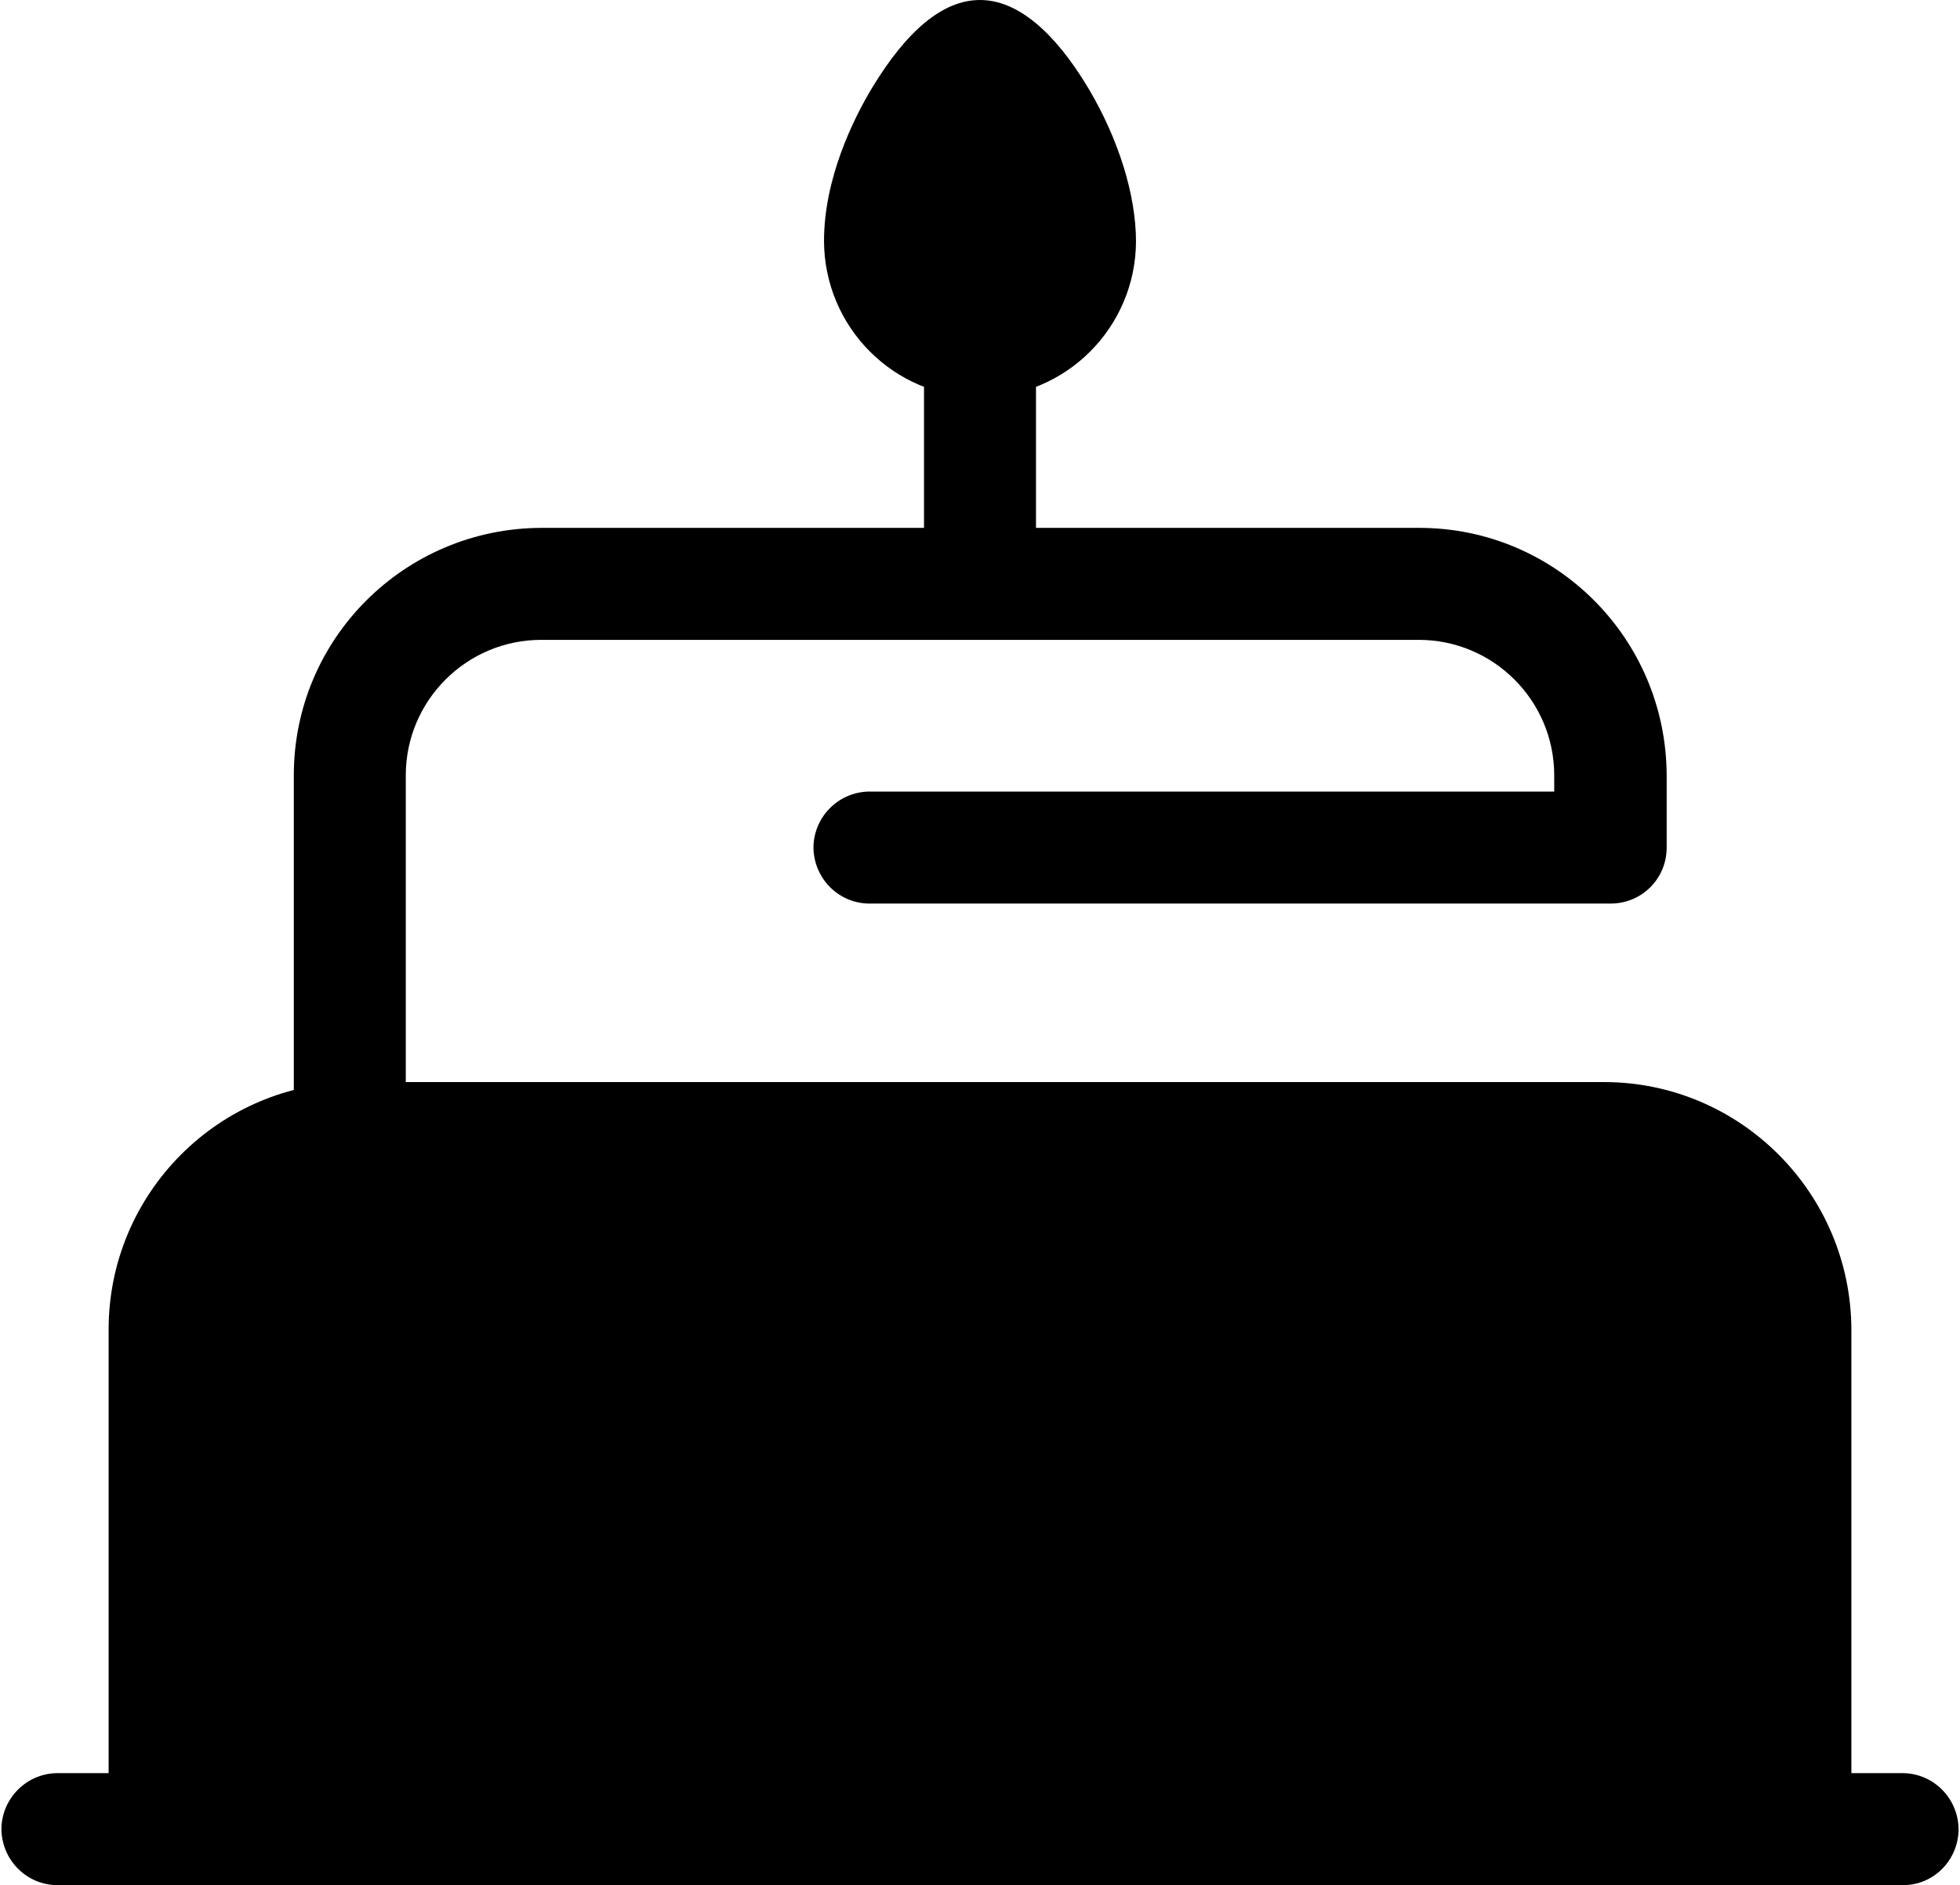
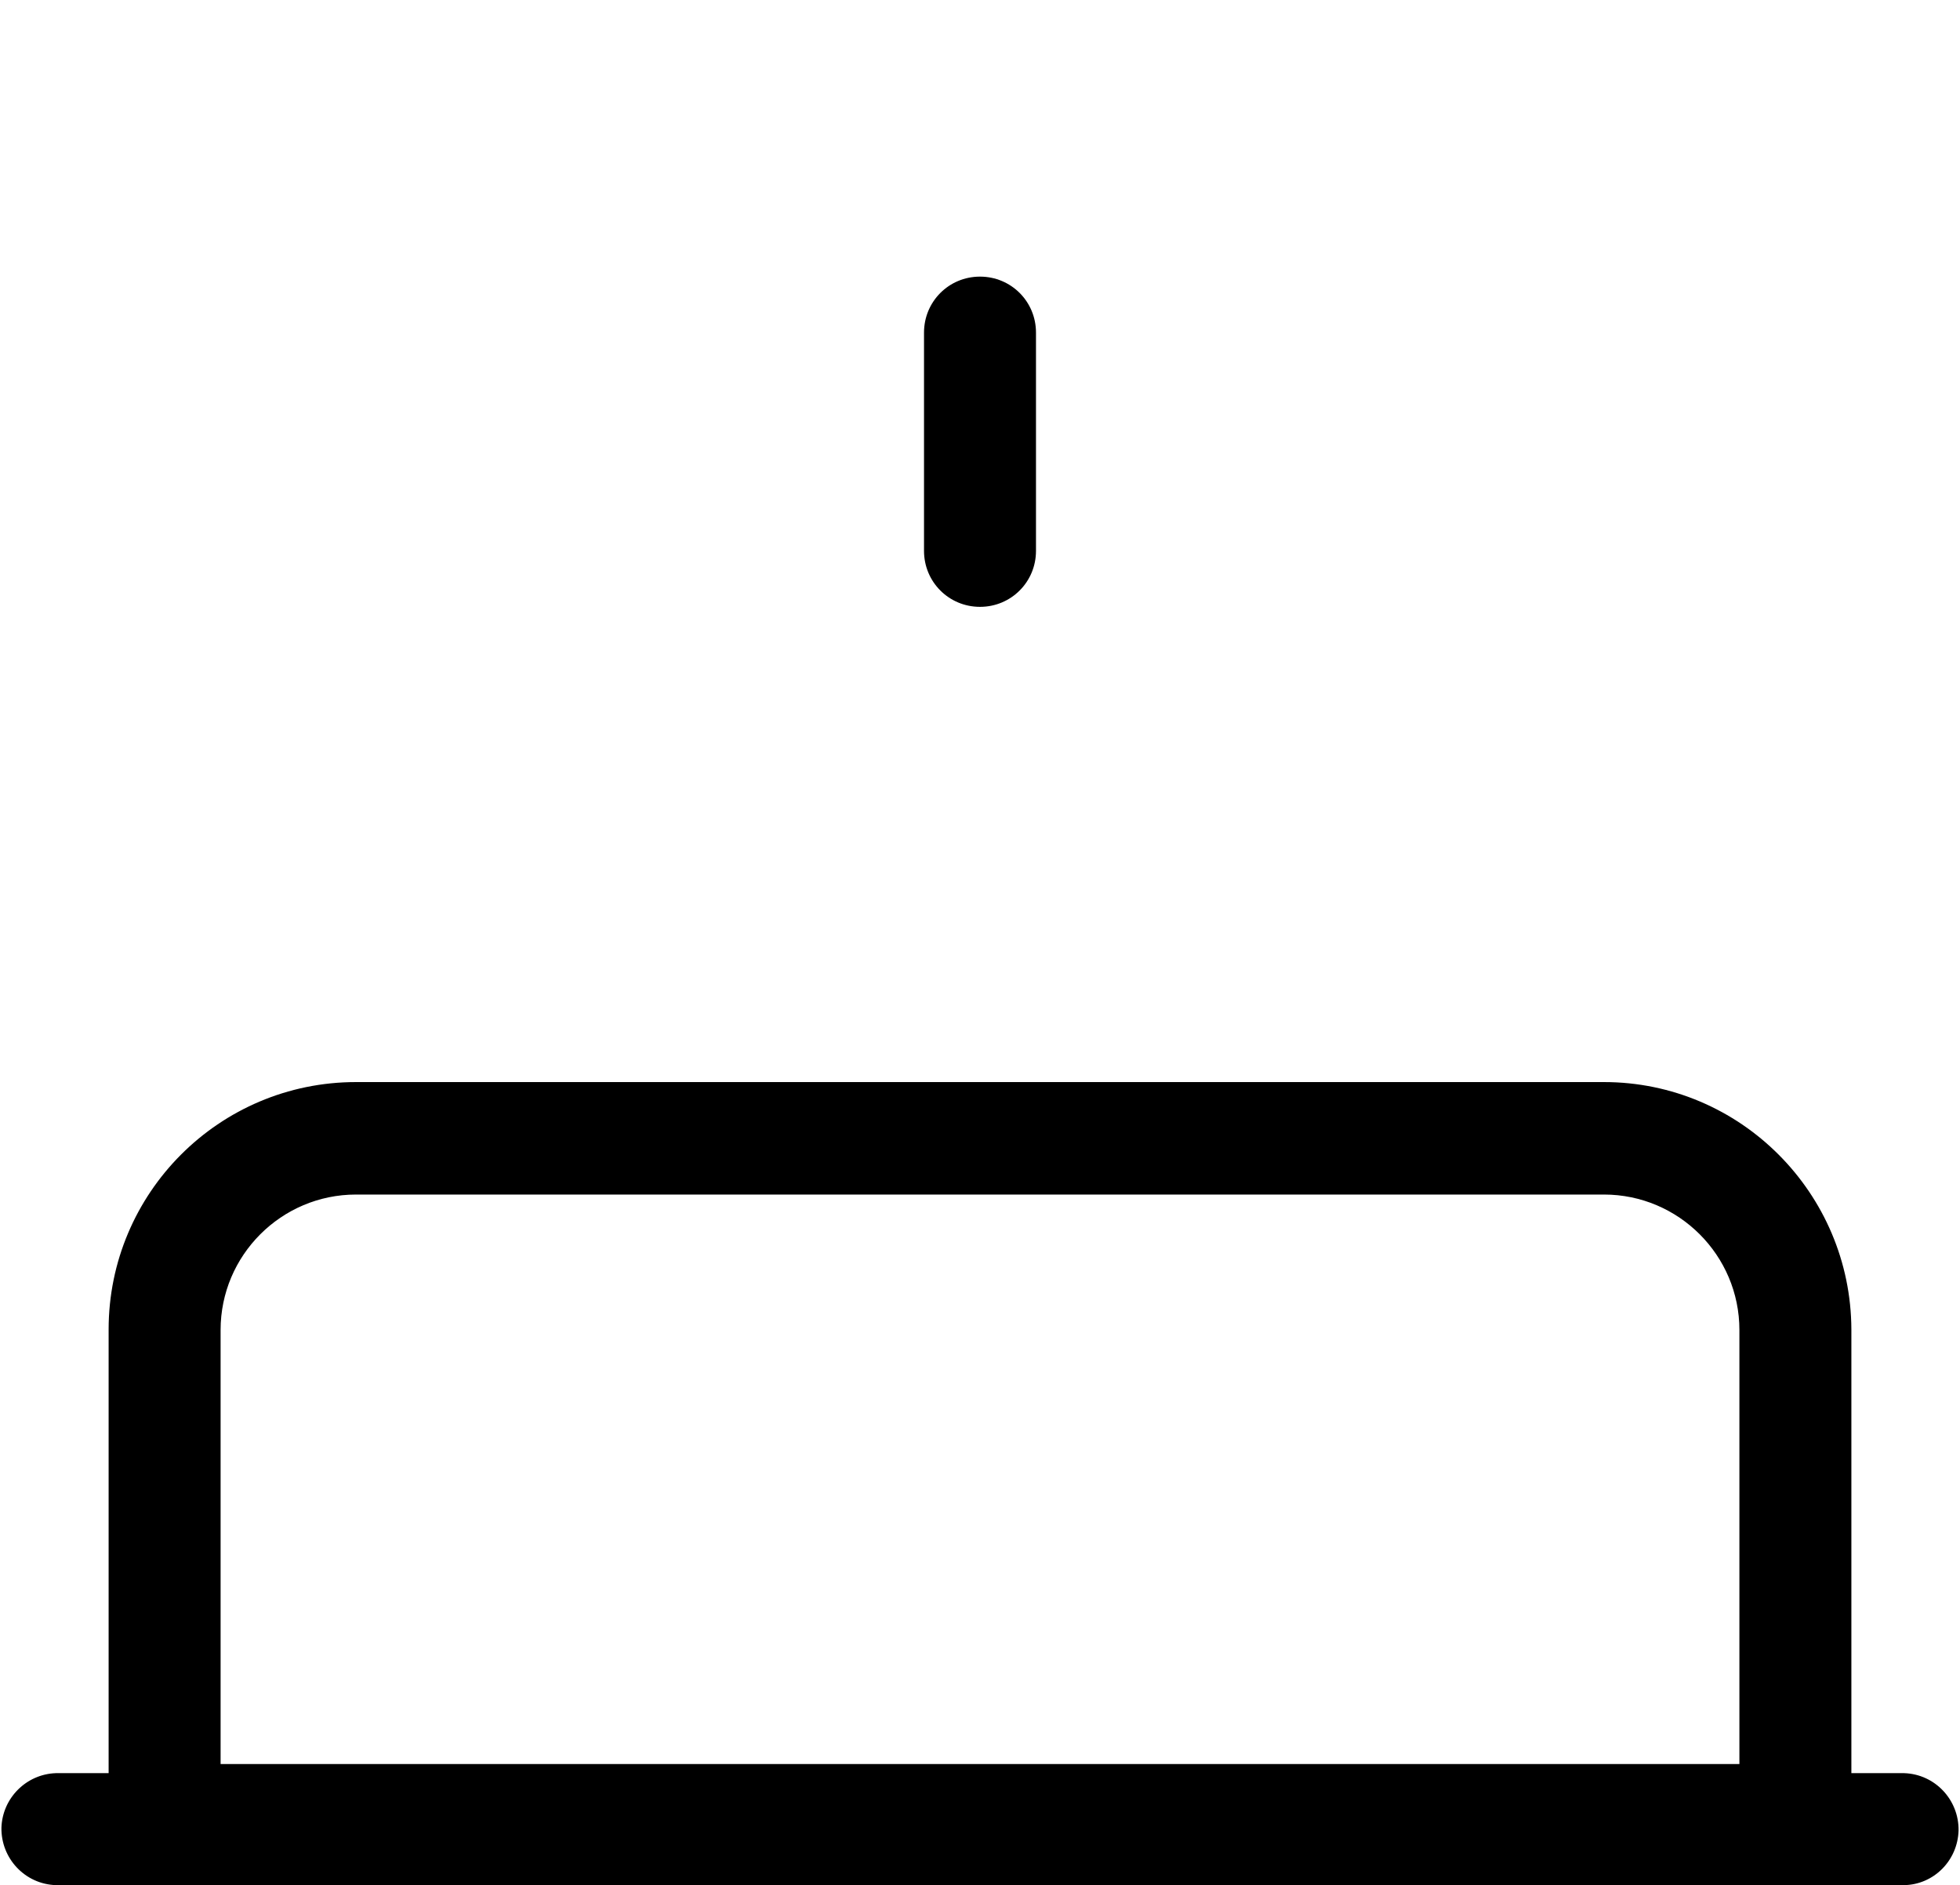
<svg xmlns="http://www.w3.org/2000/svg" viewBox="0 0 409.6 393.9">
  <path class="svg-stroke" d="M204.8 126.8c-6.5 0-11.7-5.2-11.7-11.7V69.5c0-6.5 5.2-11.7 11.7-11.7 6.5 0 11.7 5.2 11.7 11.7v45.6c0 6.5-5.2 11.7-11.7 11.7zm193.1 267.1H11.7c-6.5-.2-11.5-5.6-11.4-12 .2-6.2 5.2-11.2 11.4-11.4h386.2c6.5.2 11.5 5.6 11.4 12-.2 6.3-5.2 11.3-11.4 11.4z" />
-   <path class="svg-fill" d="M375.2 380.2H34.4V277.8c0-22.1 17.9-40 40-40h260.8c22.1 0 40 17.9 40 40v102.4z" />
  <path class="svg-stroke" d="M375.2 391.9H34.4c-6.5 0-11.7-5.2-11.7-11.7V277.8c0-28.5 23.1-51.7 51.7-51.7h260.8c28.5 0 51.6 23.2 51.7 51.7v102.5c0 6.4-5.3 11.6-11.7 11.6zM46.1 368.6h317.4v-90.7c0-15.6-12.7-28.3-28.3-28.3H74.4c-15.6 0-28.3 12.7-28.3 28.3v90.7z" />
-   <path class="svg-stroke" d="M239.9 309.6H34.4c-6.5-.2-11.5-5.6-11.4-12 .2-6.2 5.2-11.2 11.4-11.4h205.5c6.5.2 11.5 5.6 11.4 12-.2 6.2-5.2 11.2-11.4 11.4zm-166.8-64c-6.5 0-11.7-5.2-11.7-11.7V162c0-28.5 23.1-51.6 51.7-51.7h183.5c28.5 0 51.6 23.1 51.7 51.7v15.1c0 6.5-5.2 11.7-11.7 11.7H181.4c-6.5-.2-11.5-5.6-11.4-12 .2-6.2 5.2-11.2 11.4-11.4h143.4V162c0-15.6-12.7-28.3-28.3-28.3H113.1c-15.6 0-28.3 12.7-28.3 28.3v71.8c0 6.5-5.2 11.8-11.7 11.8z" />
-   <path class="svg-fill" d="M225.7 50.5c0 11.5-9.4 20.9-20.9 20.9-11.5 0-20.9-9.3-20.9-20.9 0-17.2 15.1-38.8 20.9-38.8 6.1 0 20.9 21.6 20.9 38.8z" />
-   <path class="svg-stroke" d="M204.8 83c-18 0-32.5-14.6-32.6-32.6 0-13.2 6.2-25.6 9.9-31.8C189.5 6.3 197.1 0 204.8 0c9.7 0 17.7 10.1 22.8 18.7 6.2 10.5 9.8 22.1 9.8 31.8-.1 17.9-14.6 32.5-32.6 32.5zm.1-56.4c-4.2 5.7-9.2 15.8-9.2 23.9.2 5.1 4.4 9 9.5 8.9 4.8-.2 8.7-4 8.9-8.9-.1-8.2-5.1-18.3-9.2-23.9z" />
</svg>